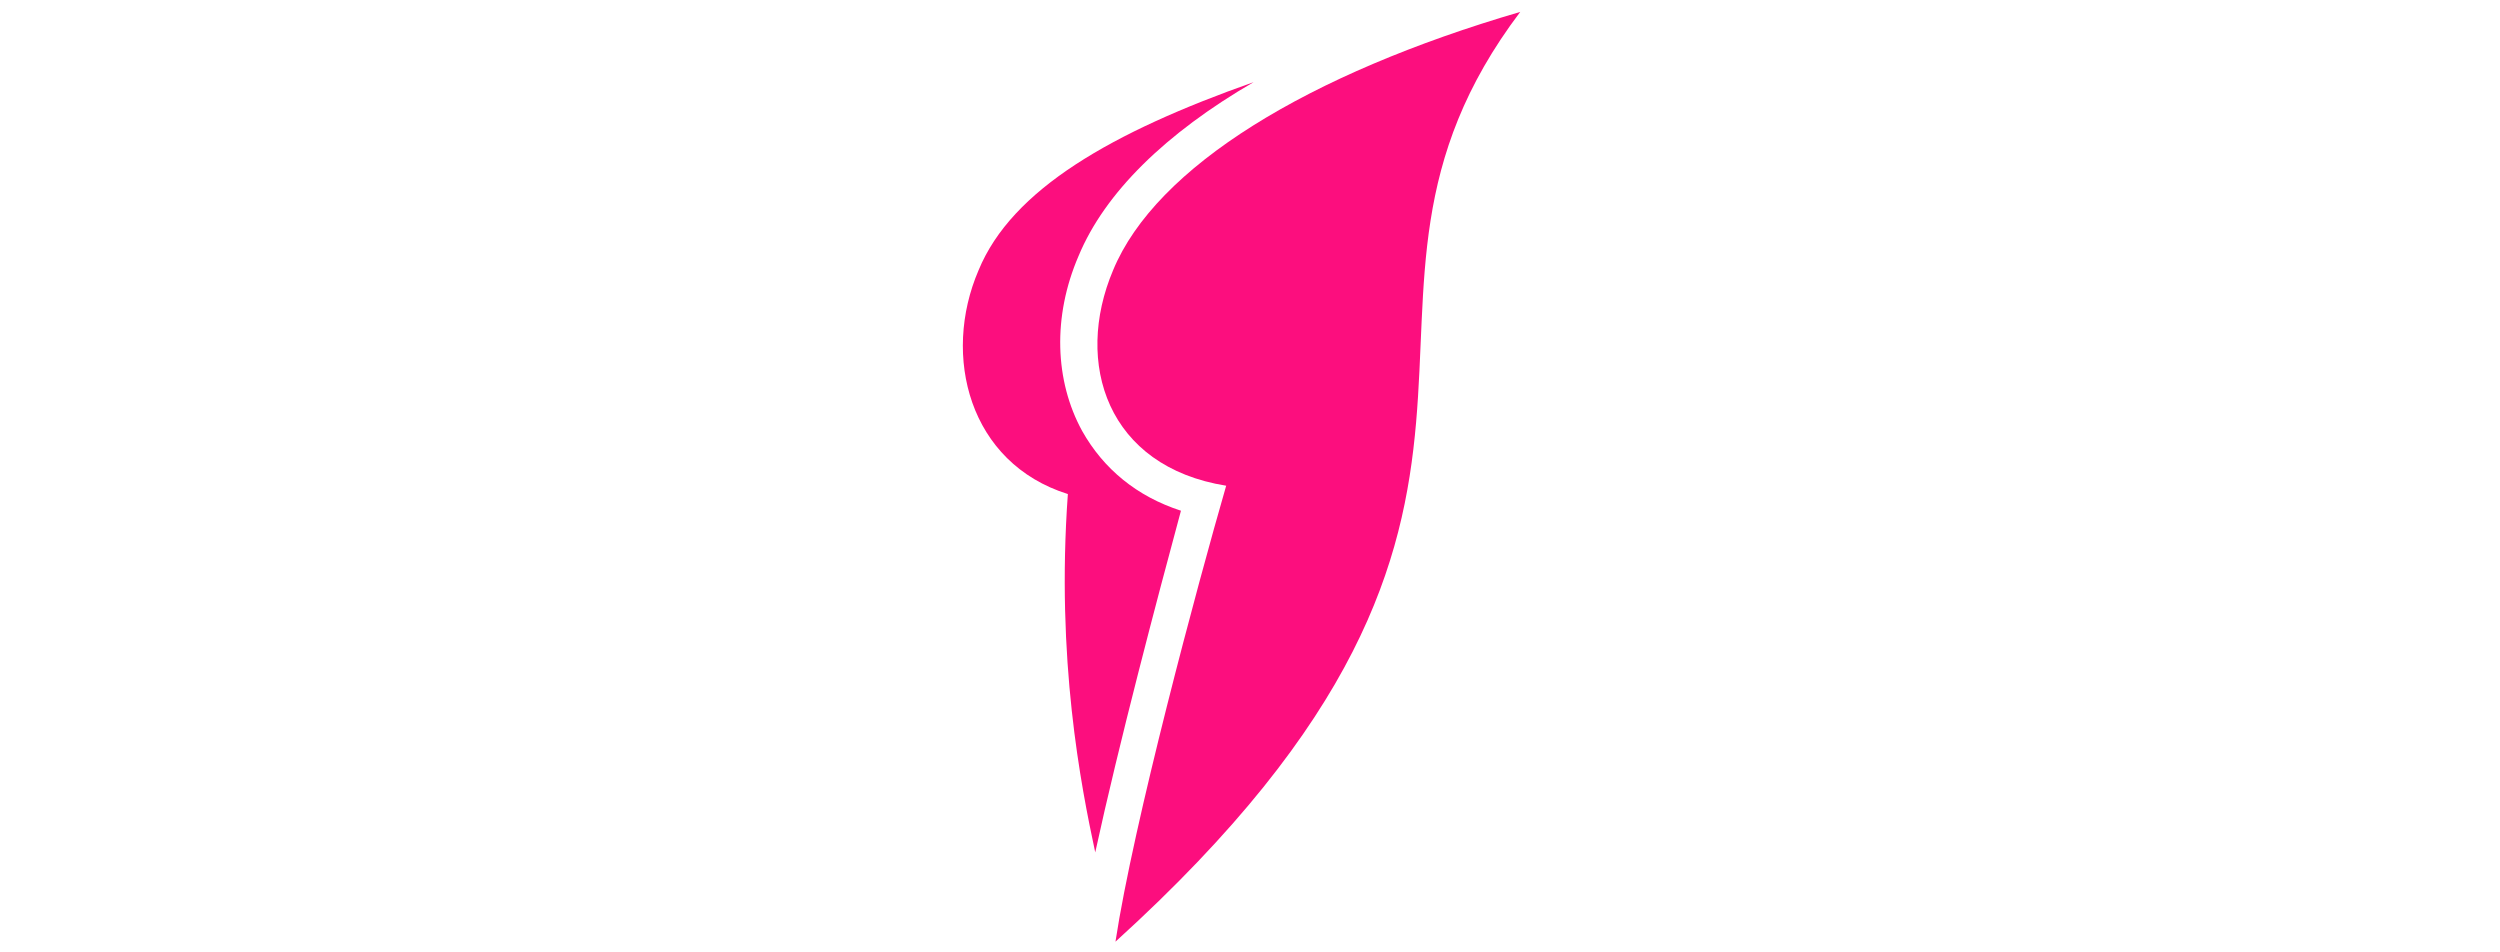
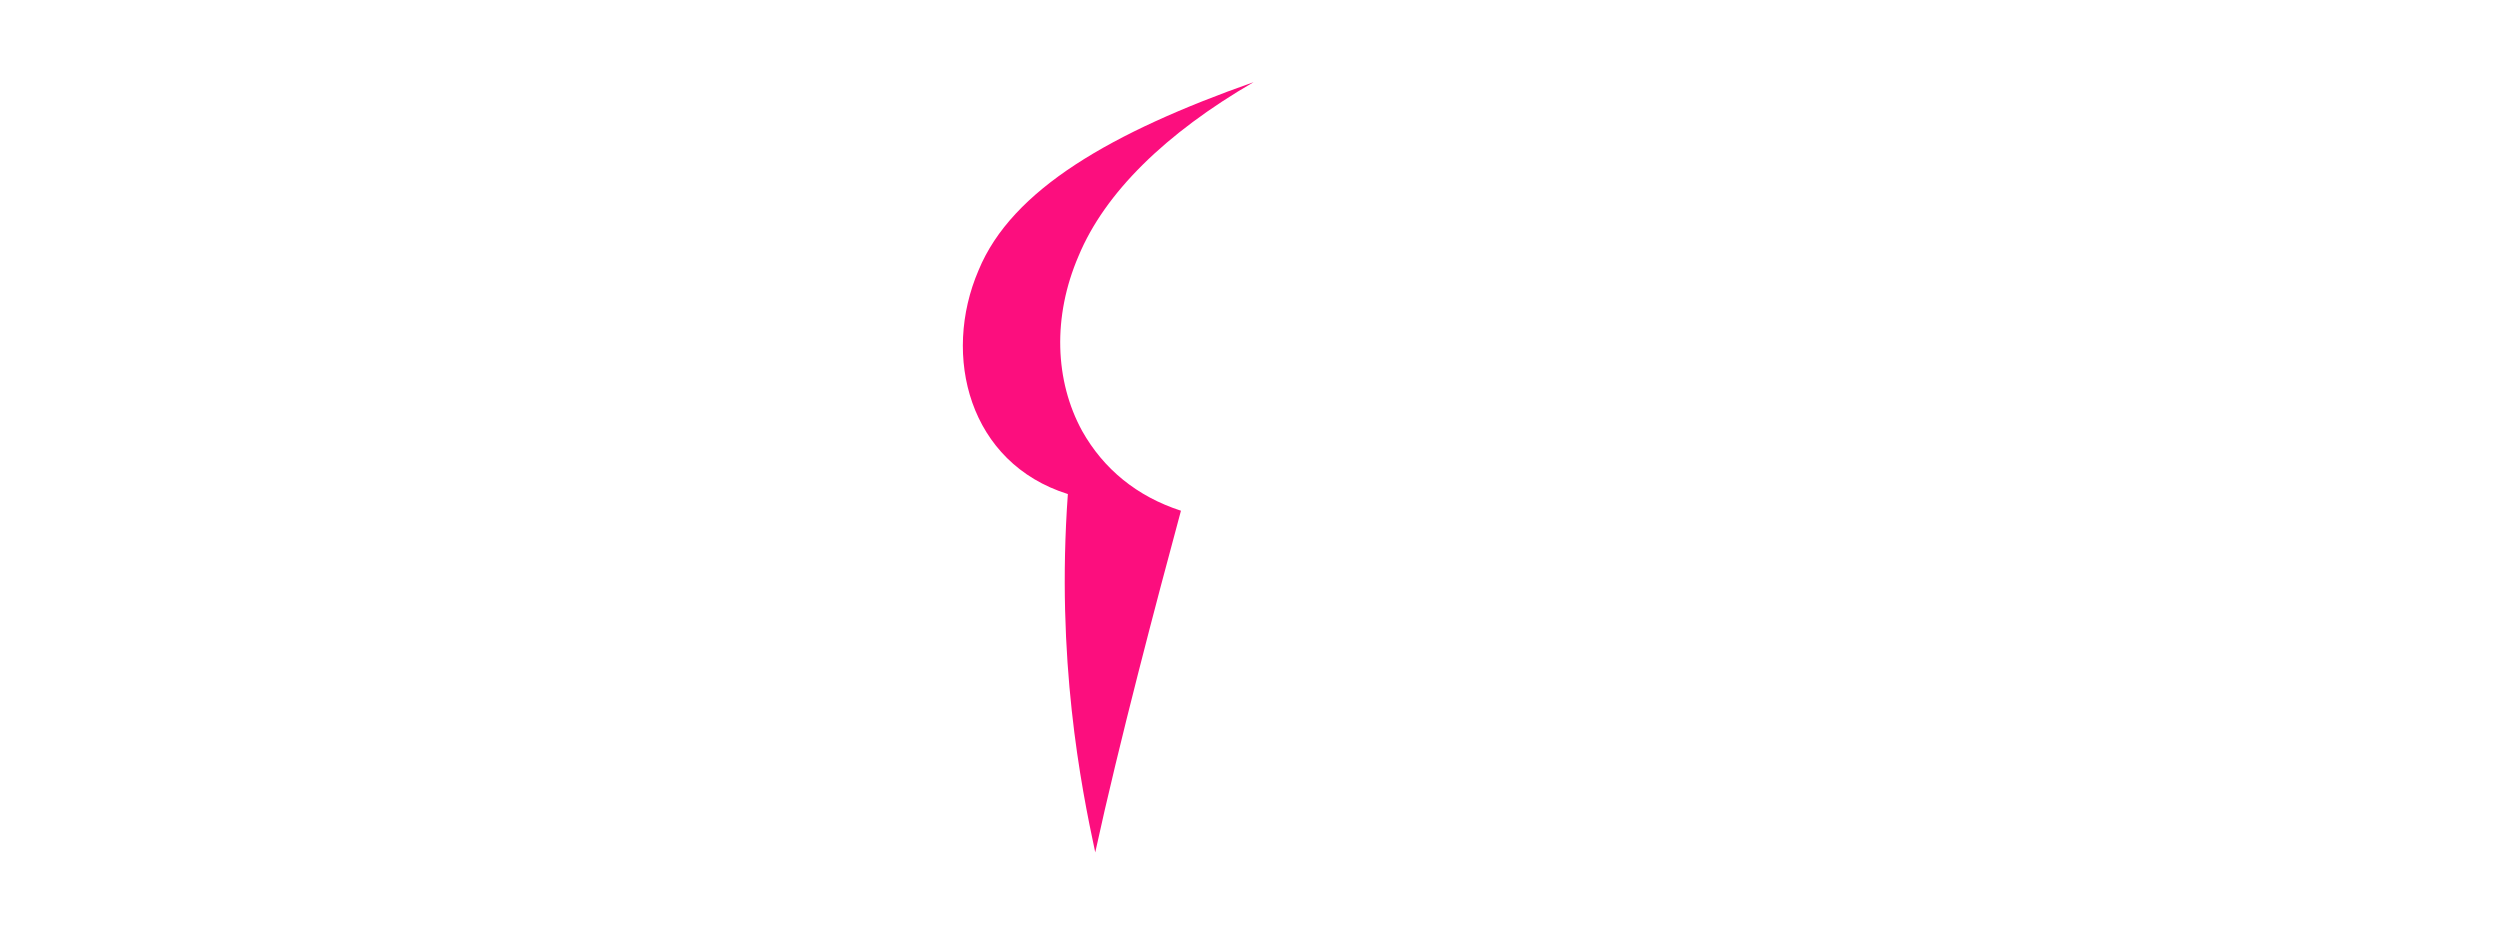
<svg xmlns="http://www.w3.org/2000/svg" version="1.1" id="Слой_1" x="0px" y="0px" viewBox="0 0 210 80" style="enable-background:new 0 0 210 80;" xml:space="preserve">
  <style type="text/css">
	.st0{fill:#FC0E7E;}
</style>
  <g id="Слой_x0020_1">
    <path class="st0" d="M90.9,36.2c-2.3-4.2-2.5-9.6-0.3-14.7c2.2-5.3,7.3-10.3,14.7-14.6c-11.9,4.2-20.3,9-23.1,15.8   c-3.1,7.2-0.8,16.2,7.5,18.8C88.7,55.4,90.8,66,92,71.6c2-9.2,5.2-21.3,7.2-28.7C95.5,41.7,92.7,39.4,90.9,36.2z" />
-     <path class="st0" d="M127.7,1c-17.8,5.2-30.6,13-34.2,21.7c-3.3,7.8-0.5,16.5,9.5,18.1c-2.4,8.3-7.8,28.4-9.3,38.3   C134.6,42,108.8,26,127.7,1z" />
  </g>
</svg>